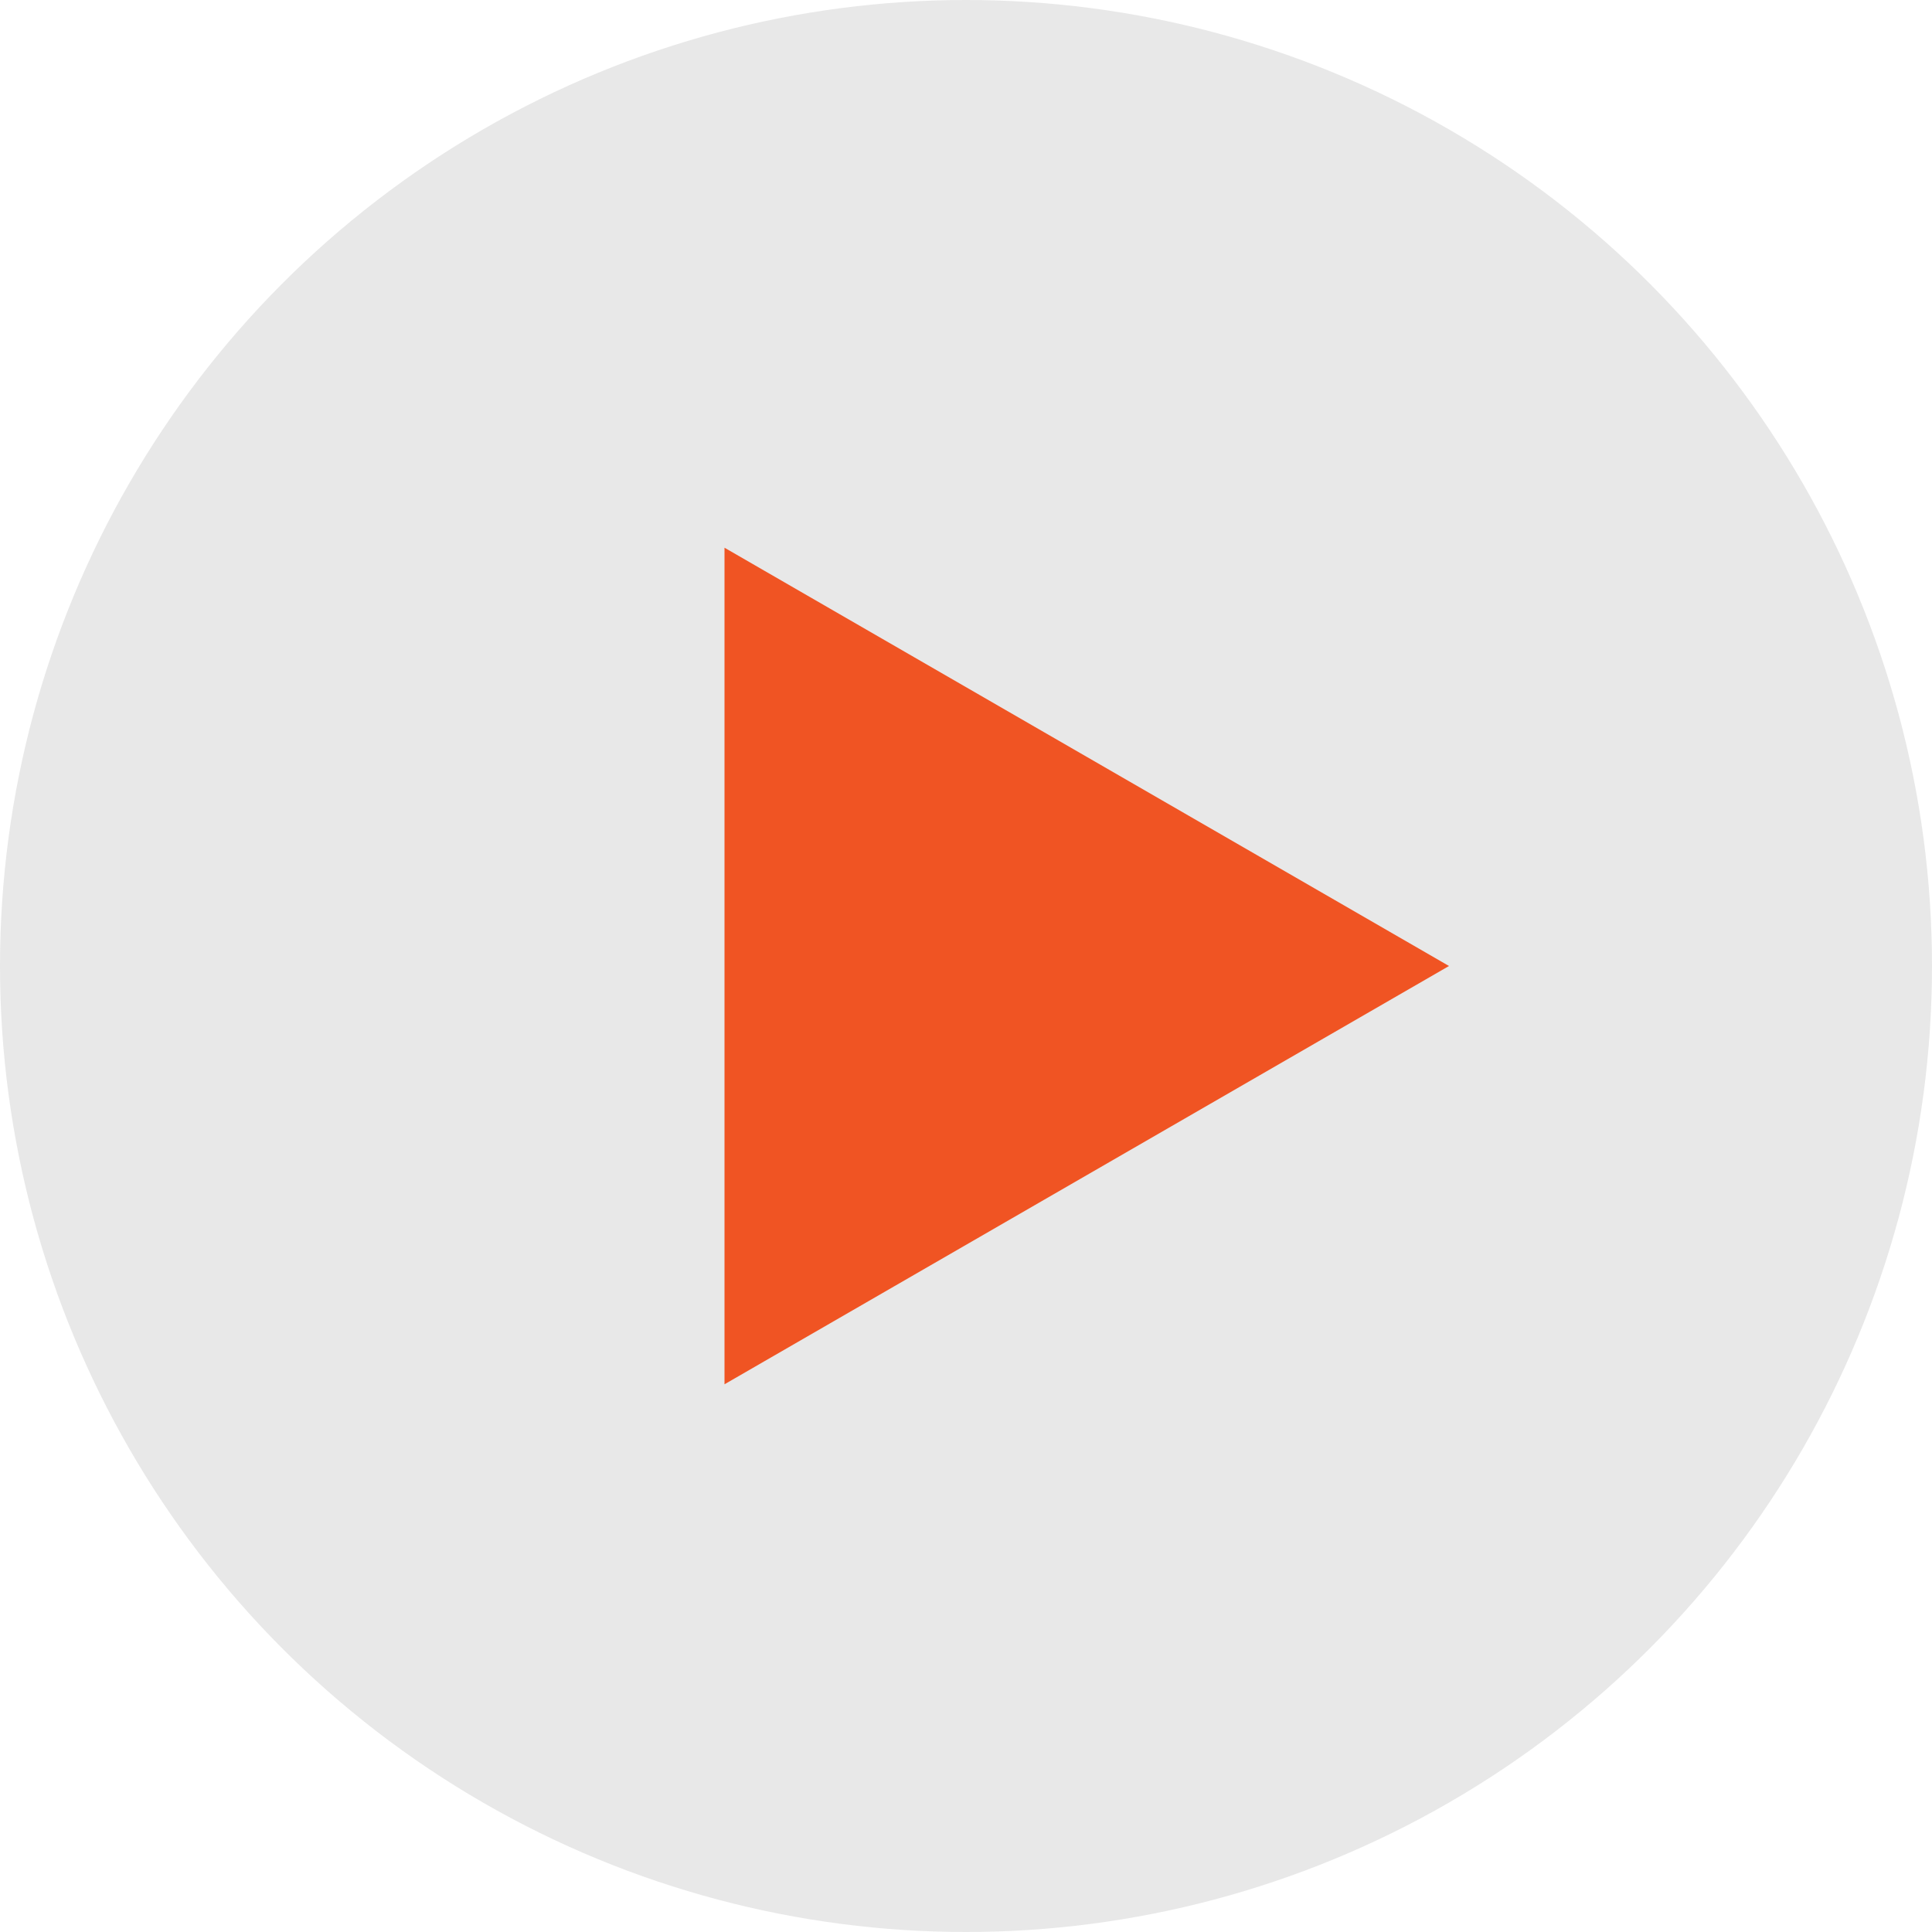
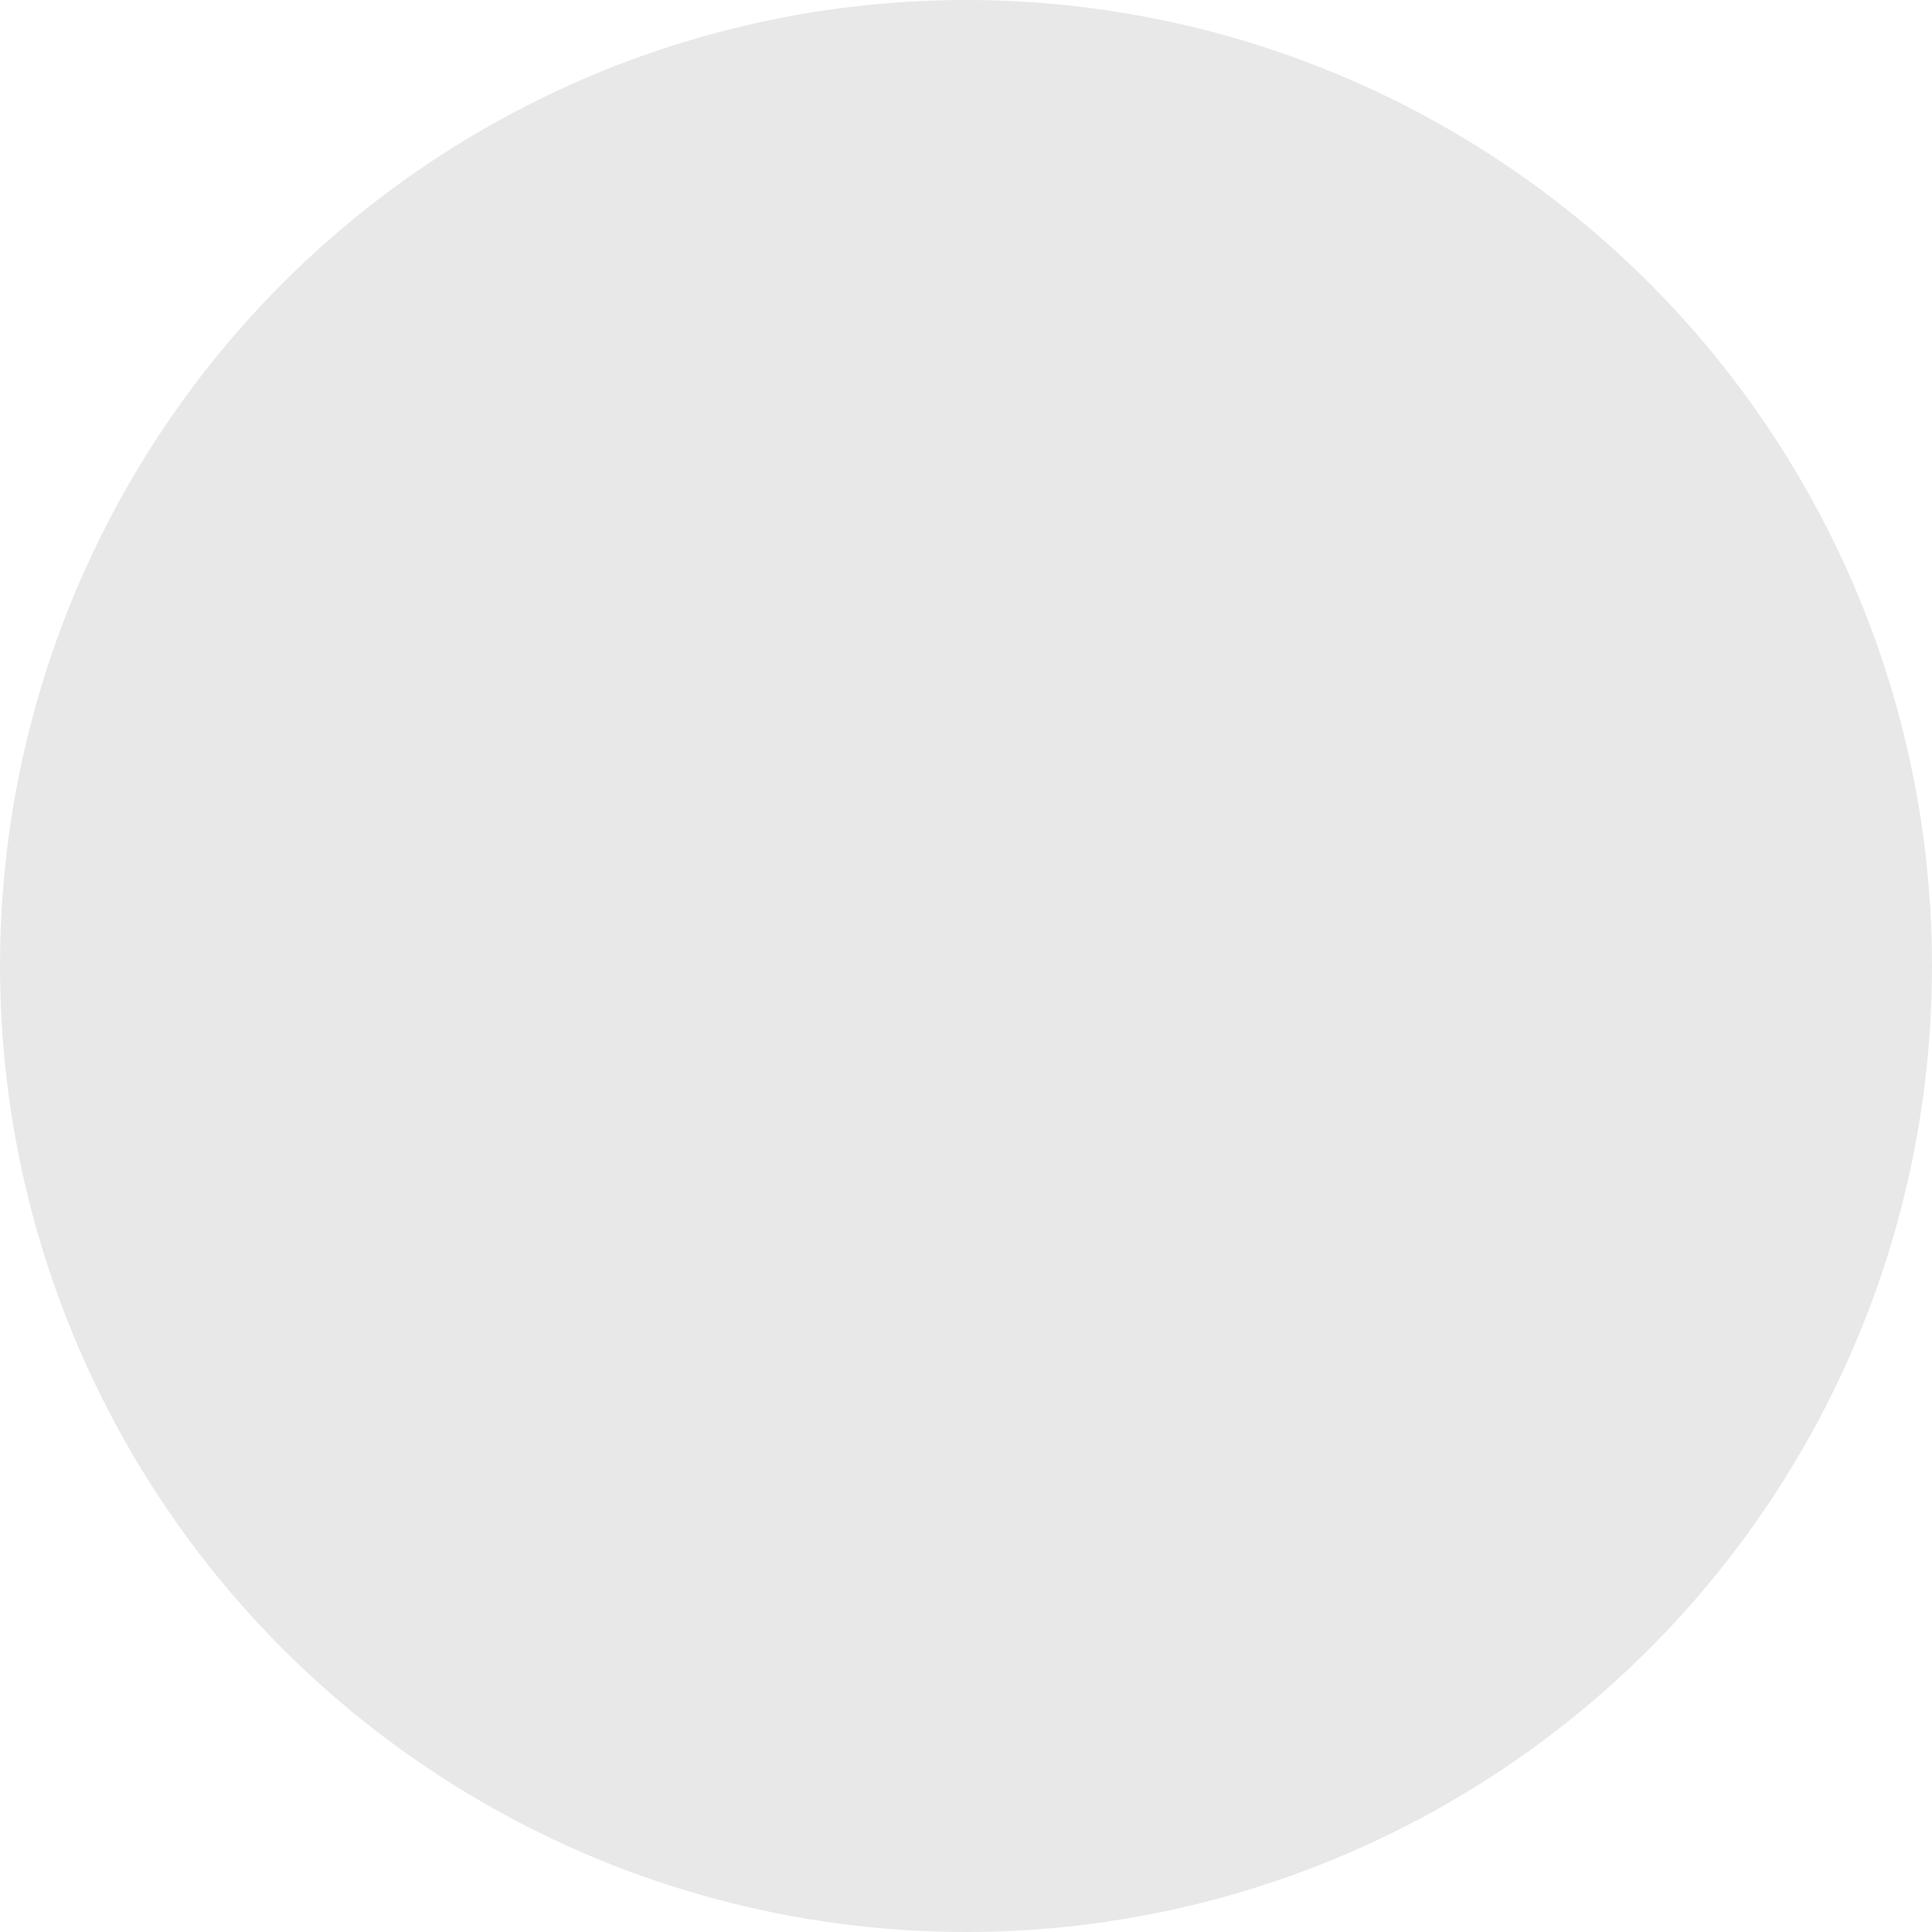
<svg xmlns="http://www.w3.org/2000/svg" width="194" height="194" viewBox="0 0 194 194" fill="none">
  <circle cx="97" cy="97" r="97" fill="#D9D9D9" fill-opacity="0.62" />
-   <path d="M145.5 97L72.75 139.002L72.75 54.998L145.5 97Z" fill="#F05423" />
</svg>